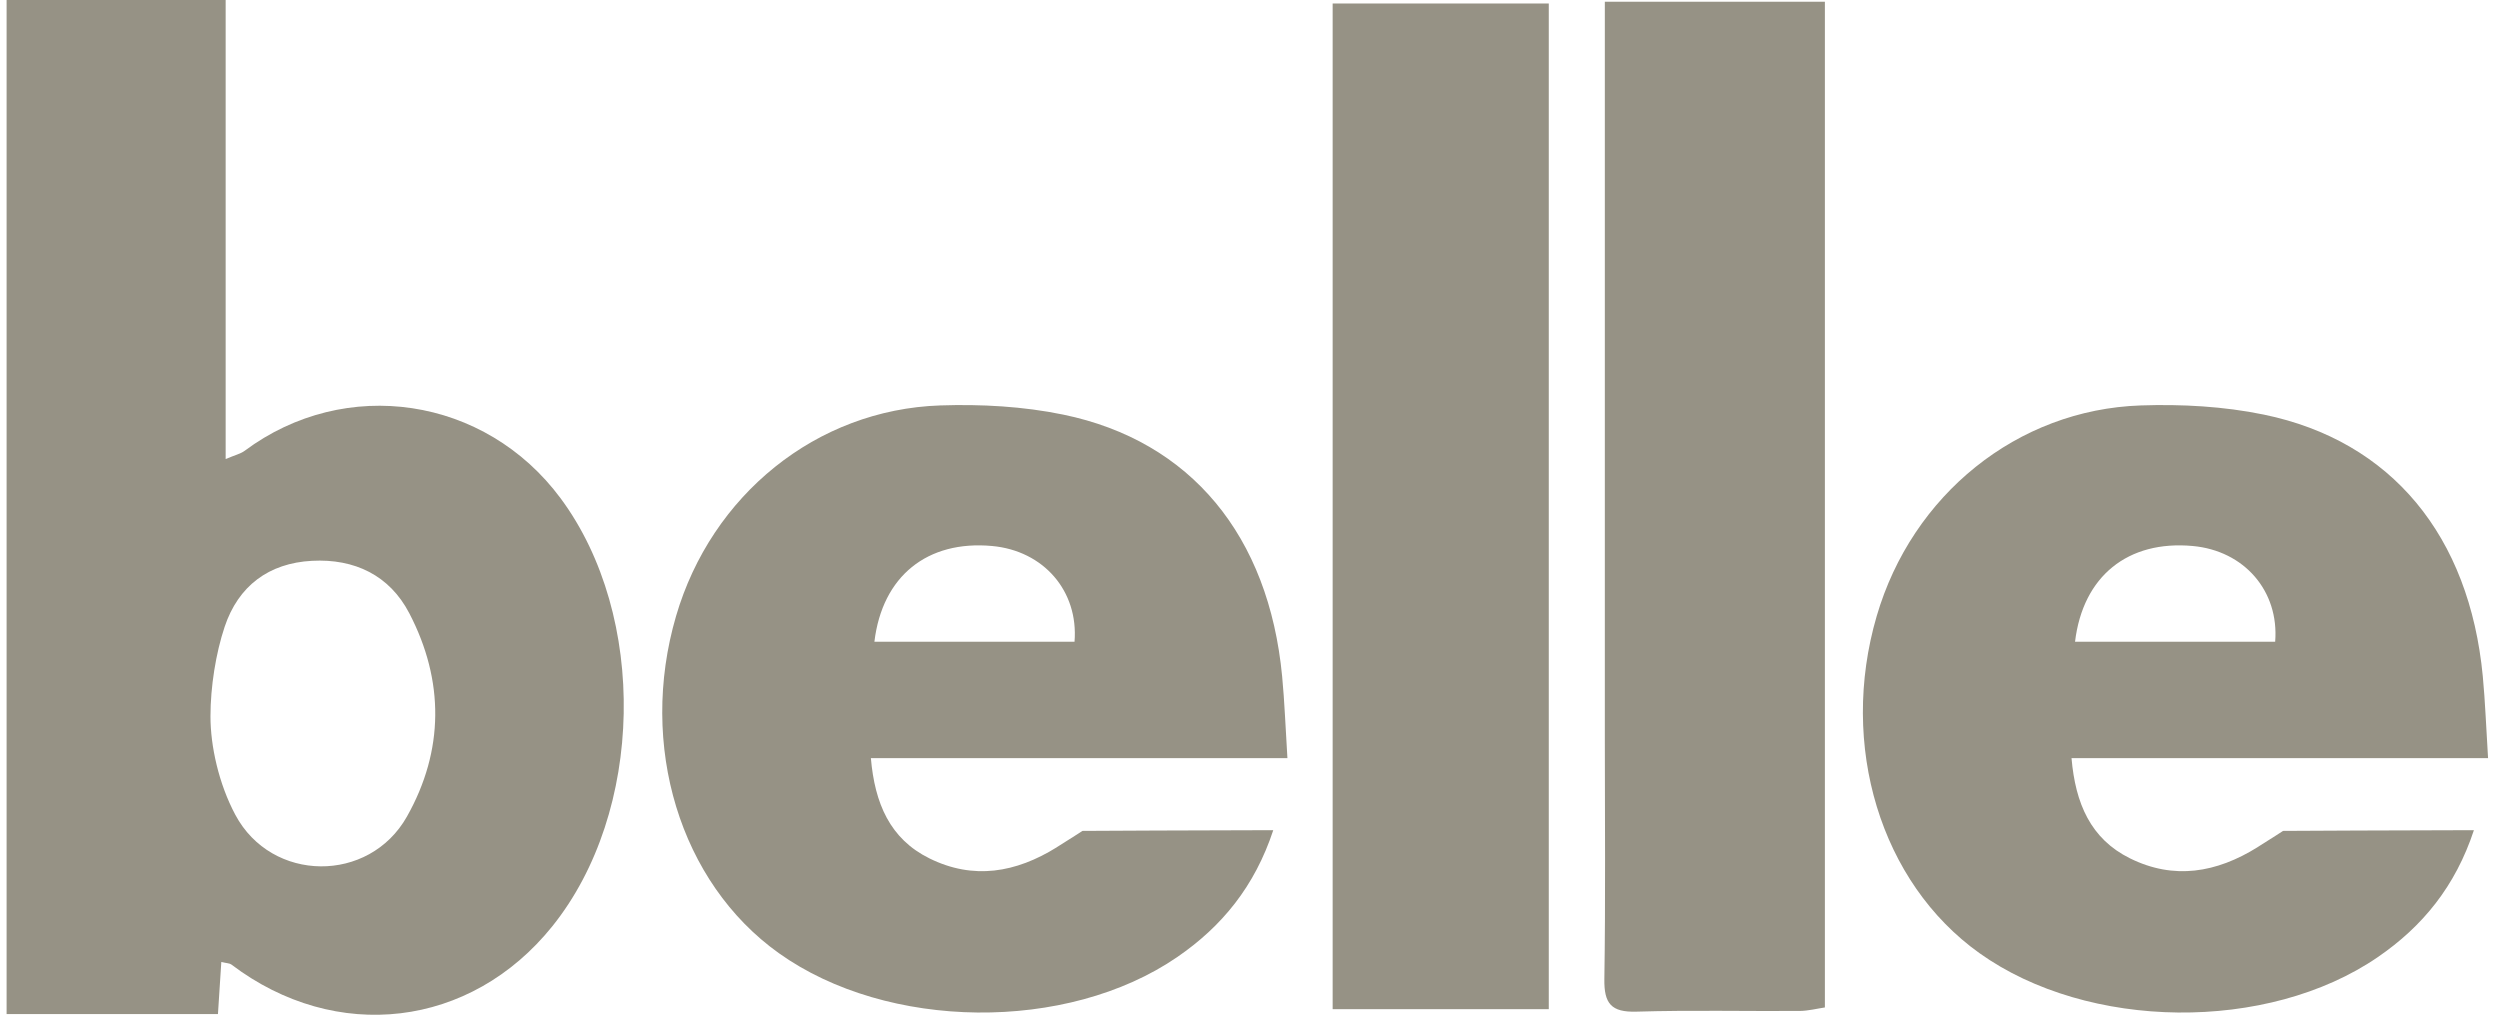
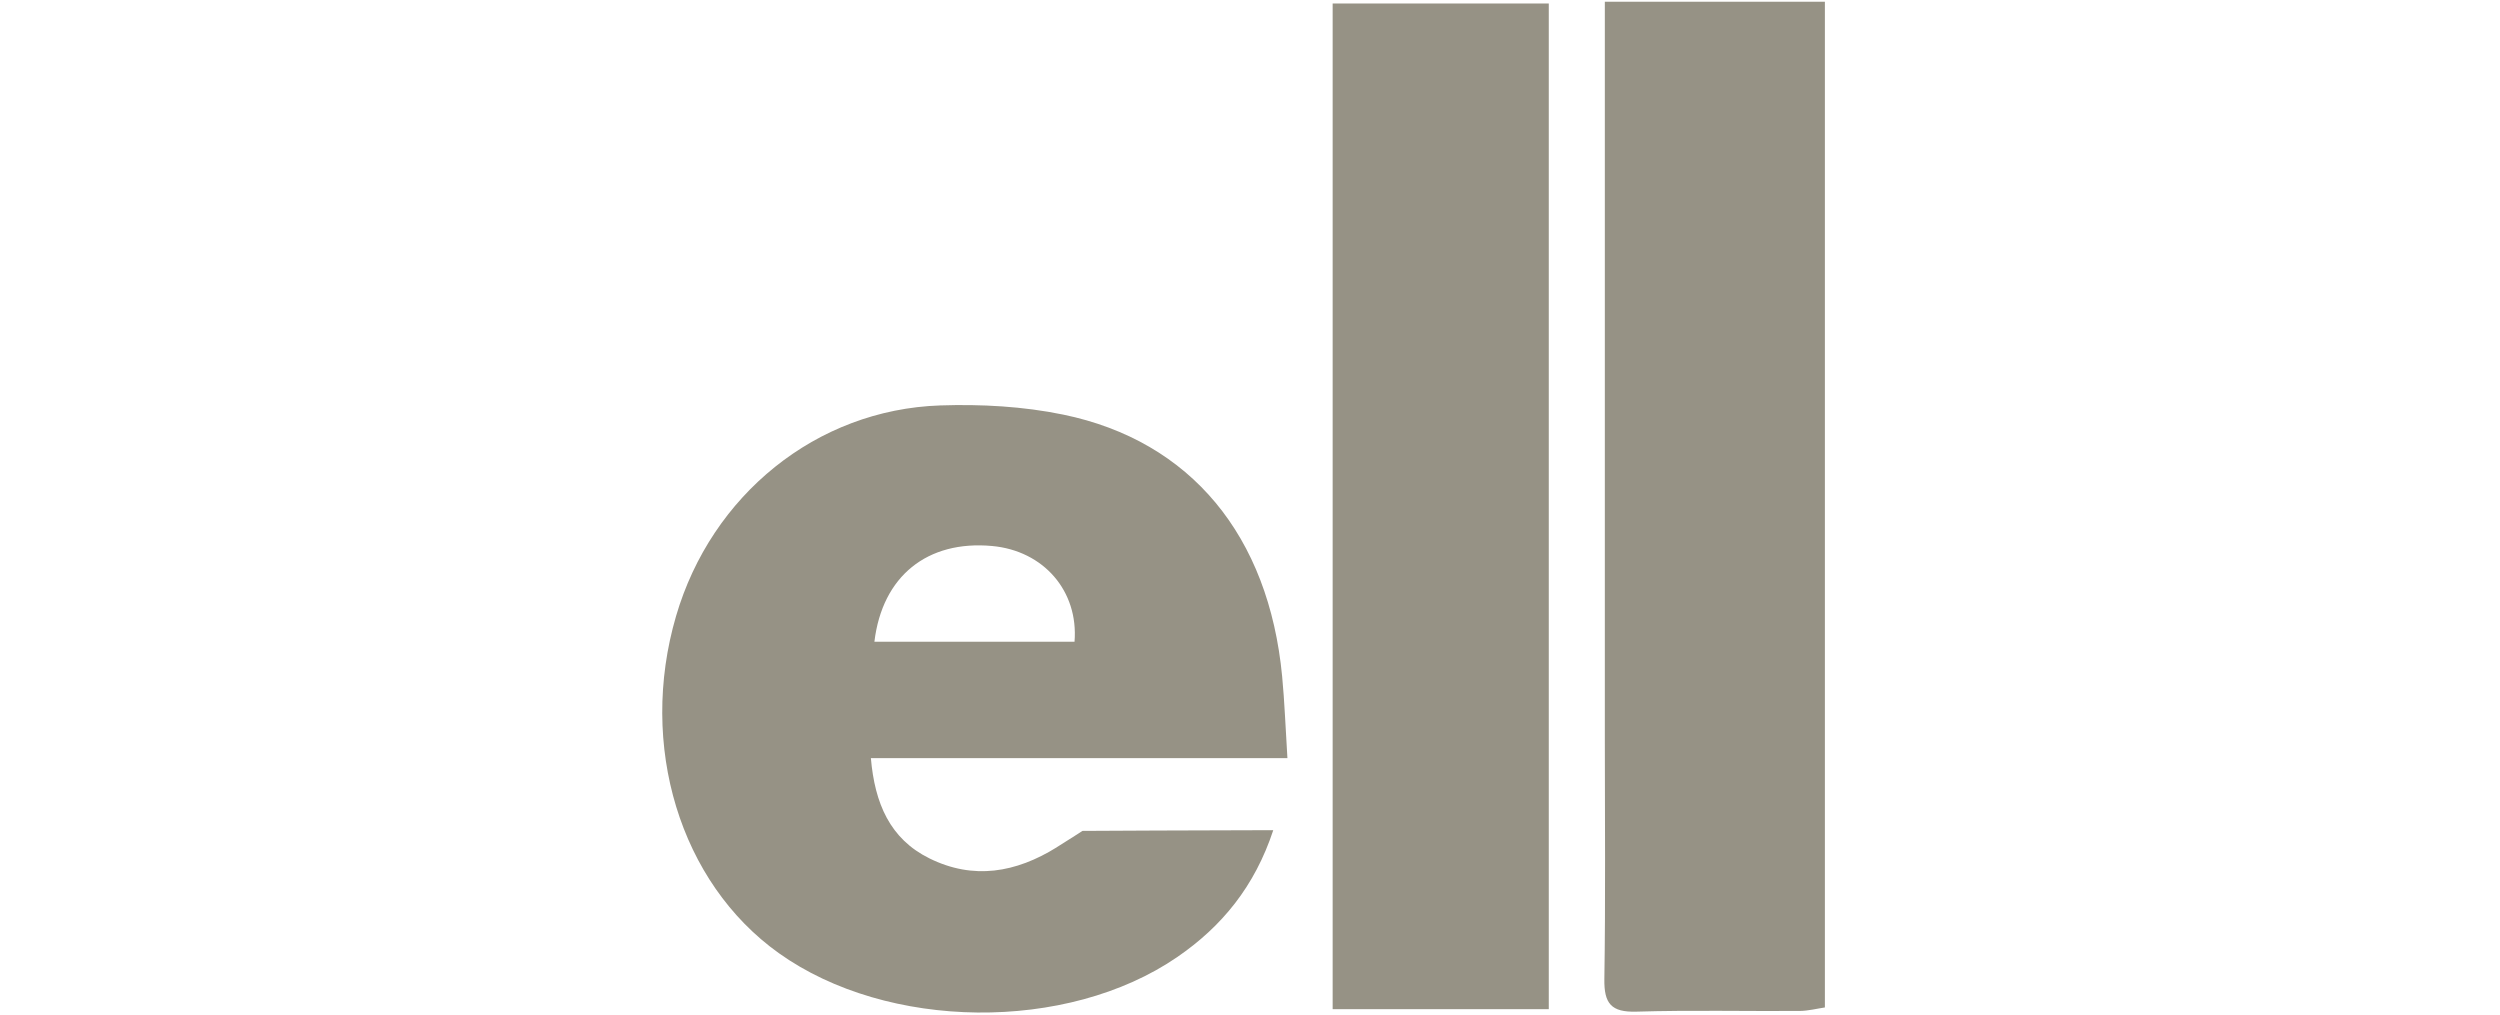
<svg xmlns="http://www.w3.org/2000/svg" fill="none" viewBox="0 0 133 54" height="54" width="133">
  <g clip-path="url(#clip0_1619_891)">
-     <path fill="#969285" d="M0.351 0H12.005V24.421C12.508 24.207 12.798 24.144 13.015 23.983C18.384 19.983 25.814 21.097 29.827 26.513C34.473 32.785 34.272 43.195 29.385 49.276C25.039 54.686 17.88 55.536 12.305 51.31C12.218 51.244 12.076 51.249 11.774 51.176C11.723 51.974 11.673 52.747 11.595 53.949H0.351V0ZM11.197 38.114C11.197 39.694 11.636 41.693 12.52 43.349C14.451 46.966 19.637 47.01 21.65 43.44C23.628 39.932 23.644 36.214 21.773 32.622C20.721 30.603 18.86 29.716 16.601 29.835C14.295 29.956 12.678 31.175 11.952 33.344C11.482 34.751 11.197 36.532 11.197 38.112V38.114Z" />
    <path fill="#969285" d="M56.231 45.069C54.041 46.433 51.781 46.82 49.444 45.665C47.342 44.627 46.538 42.735 46.331 40.333H68.491C68.388 38.699 68.339 37.337 68.21 35.983C67.499 28.511 63.359 23.46 56.562 22.057C54.434 21.618 52.193 21.495 50.016 21.569C43.436 21.793 37.85 26.331 35.966 32.777C33.953 39.66 36.176 46.954 41.429 50.704C47.212 54.833 56.767 54.936 62.626 50.918C65.011 49.282 66.751 47.154 67.738 44.165C64.596 44.165 57.585 44.204 57.585 44.204C57.585 44.204 56.965 44.61 56.231 45.066V45.069ZM52.778 29.047C55.514 29.296 57.383 31.438 57.165 34.141H46.518C46.938 30.645 49.337 28.733 52.778 29.047Z" />
    <path fill="#969285" d="M85.377 0.091H97.084V53.596C96.671 53.657 96.199 53.78 95.728 53.783C92.837 53.801 89.945 53.733 87.055 53.82C85.719 53.859 85.332 53.391 85.352 52.09C85.418 47.816 85.377 43.541 85.377 39.268C85.377 27.012 85.377 14.755 85.377 2.498V0.091Z" />
    <path fill="#969285" d="M82.395 53.688H70.897V0.186H82.395V53.688Z" />
-     <path fill="#969285" d="M120.105 45.069C117.915 46.433 115.655 46.82 113.318 45.665C111.216 44.627 110.411 42.735 110.205 40.333H132.365C132.262 38.699 132.213 37.337 132.085 35.983C131.374 28.511 127.233 23.46 120.436 22.057C118.308 21.618 116.067 21.495 113.89 21.569C107.31 21.793 101.724 26.331 99.84 32.777C97.827 39.66 100.05 46.954 105.303 50.704C111.086 54.833 120.642 54.936 126.5 50.918C128.886 49.282 130.625 47.154 131.612 44.165C128.47 44.165 121.459 44.204 121.459 44.204C121.459 44.204 120.839 44.61 120.105 45.066V45.069ZM116.652 29.047C119.388 29.296 121.256 31.438 121.039 34.141H110.392C110.812 30.645 113.211 28.733 116.652 29.047Z" />
  </g>
  <defs>
    <clipPath id="clip0_1619_891">
      <rect transform="translate(0.351)" fill="white" height="53.987" width="132.014" />
    </clipPath>
  </defs>
</svg>